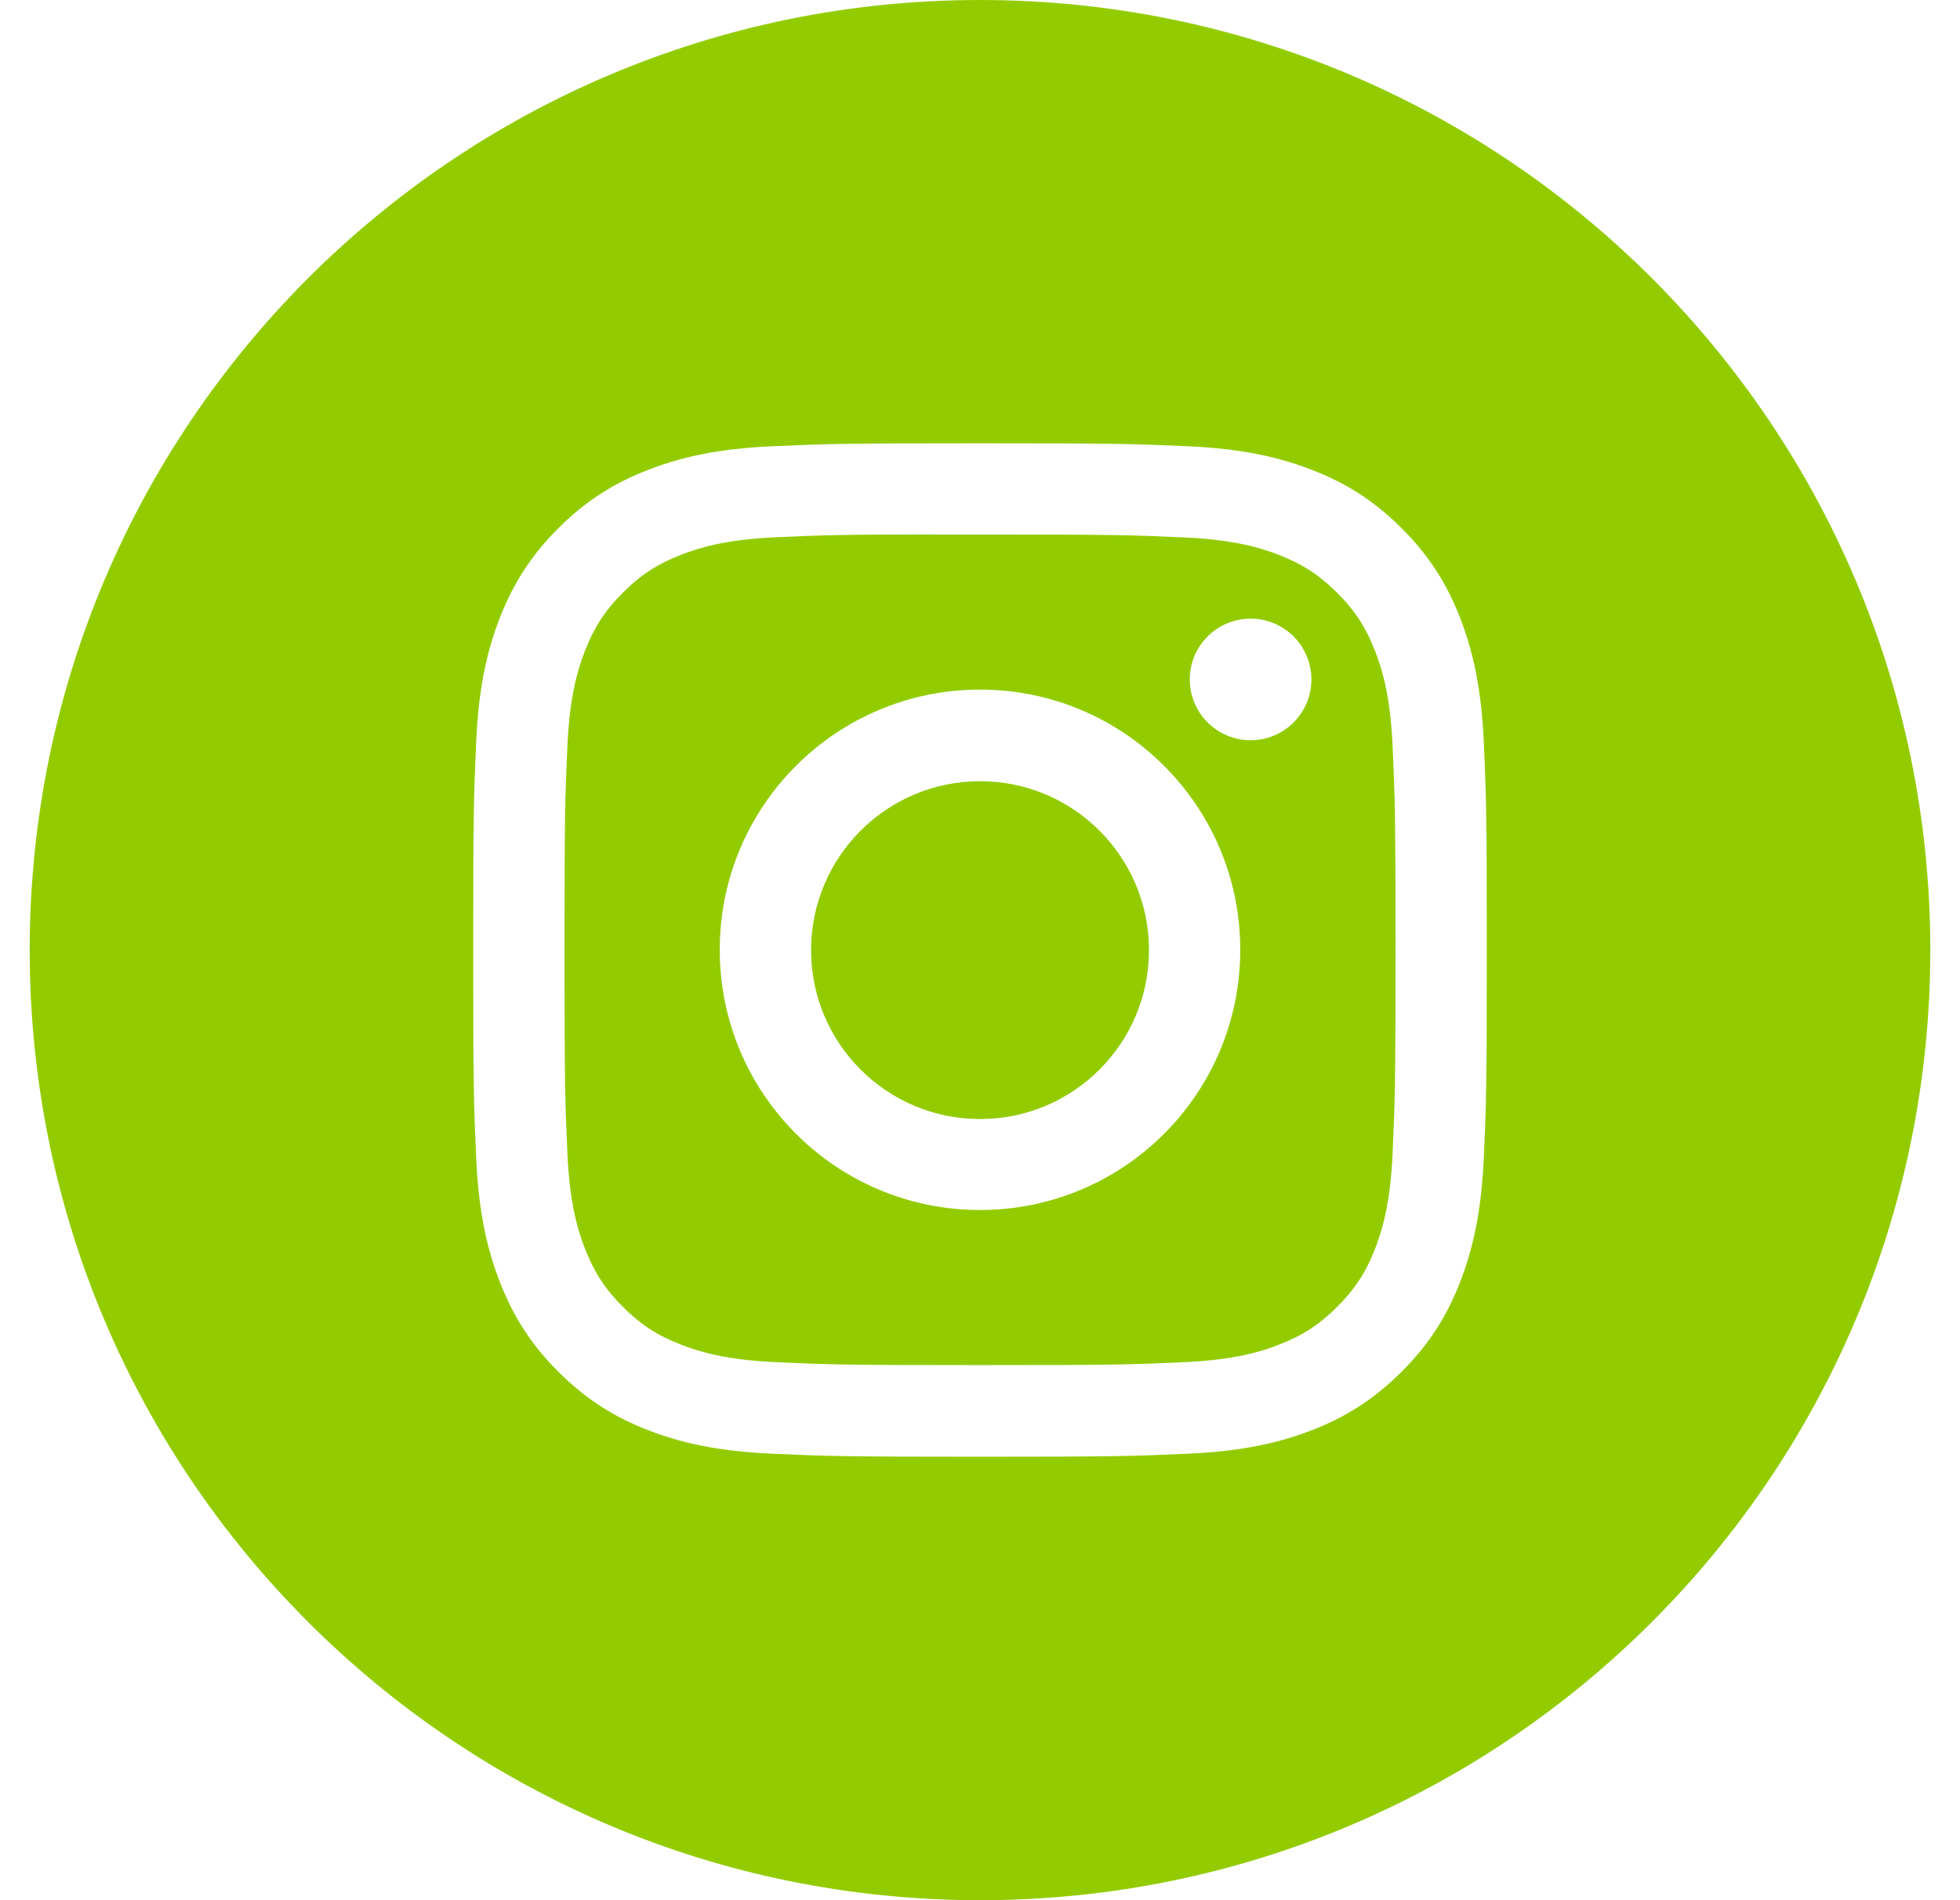
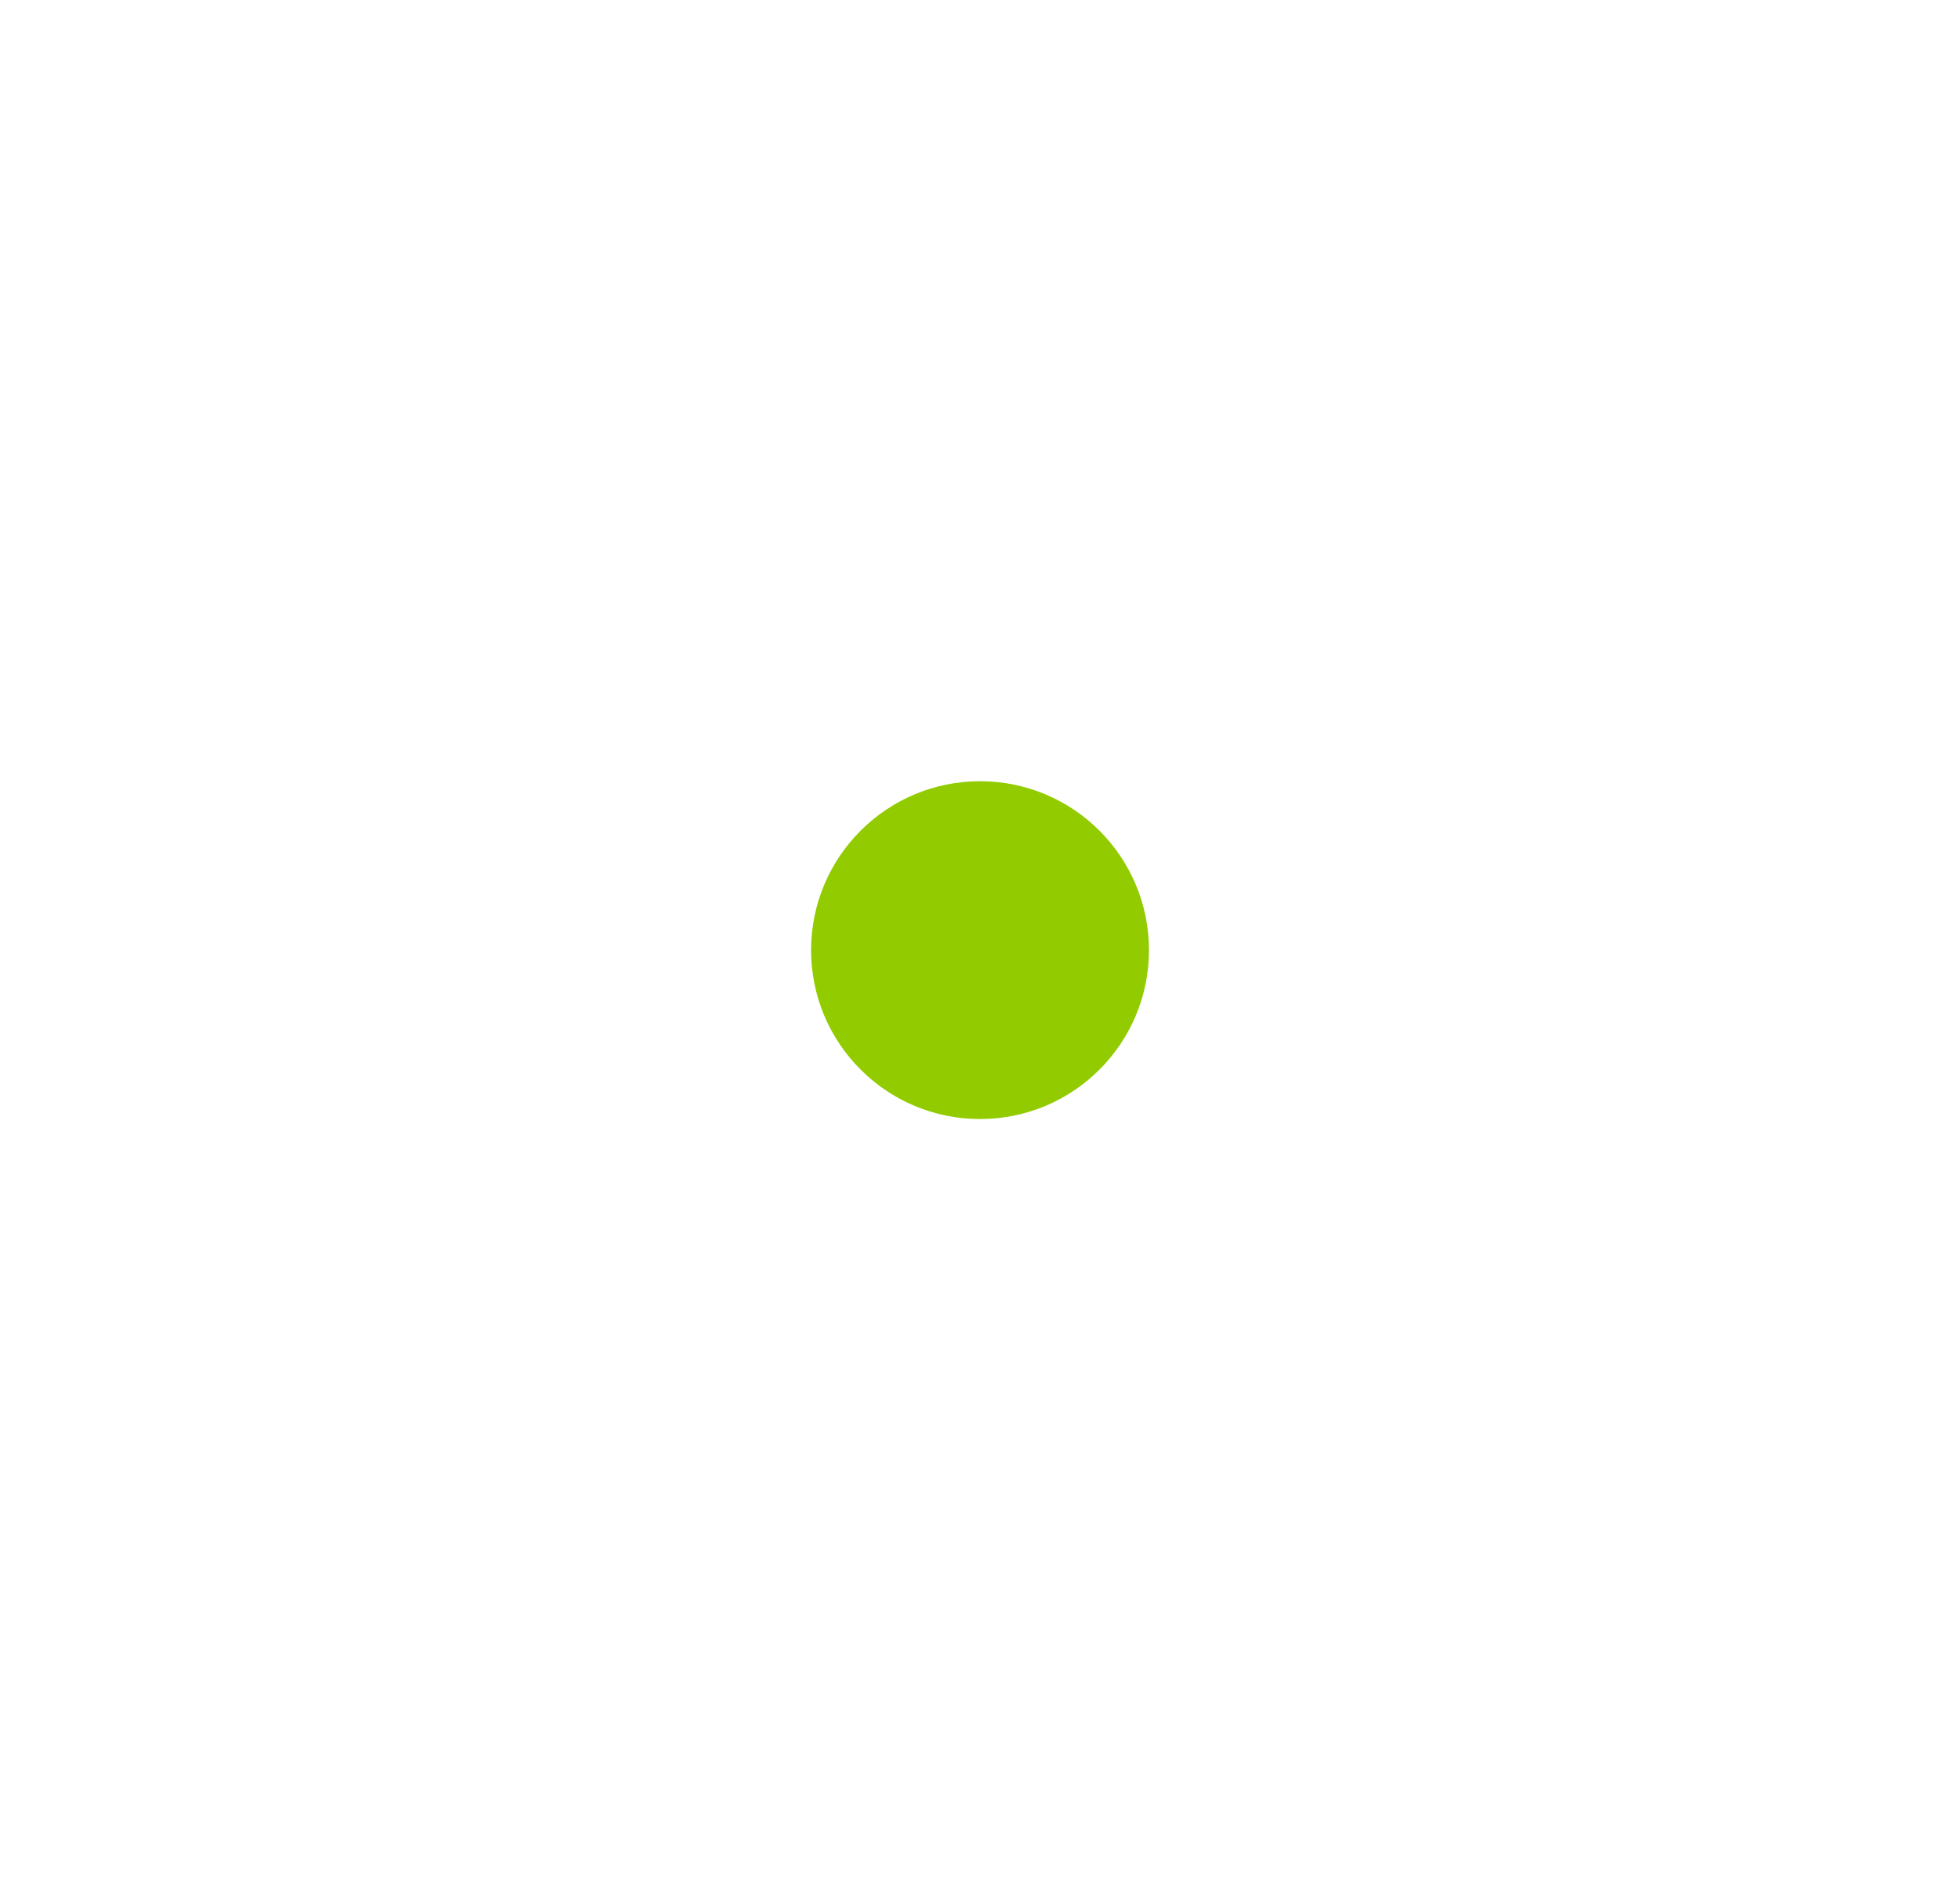
<svg xmlns="http://www.w3.org/2000/svg" width="33" height="32" viewBox="0 0 33 32" fill="none">
-   <path fill-rule="evenodd" clip-rule="evenodd" d="M16.5 0C7.663 0 0.5 7.163 0.5 16C0.5 24.837 7.663 32 16.5 32C25.337 32 32.5 24.837 32.5 16C32.5 7.163 25.337 0 16.5 0ZM12.982 7.516C13.892 7.475 14.183 7.465 16.501 7.465H16.498C18.816 7.465 19.106 7.475 20.016 7.516C20.925 7.558 21.545 7.702 22.089 7.913C22.651 8.131 23.126 8.422 23.6 8.897C24.075 9.371 24.367 9.847 24.585 10.409C24.795 10.951 24.939 11.571 24.982 12.48C25.023 13.39 25.033 13.681 25.033 15.998C25.033 18.316 25.023 18.606 24.982 19.516C24.939 20.424 24.795 21.044 24.585 21.587C24.367 22.148 24.075 22.625 23.6 23.099C23.126 23.573 22.651 23.866 22.09 24.084C21.547 24.295 20.926 24.439 20.018 24.48C19.107 24.522 18.817 24.532 16.5 24.532C14.182 24.532 13.892 24.522 12.982 24.48C12.073 24.439 11.453 24.295 10.91 24.084C10.349 23.866 9.873 23.573 9.399 23.099C8.924 22.625 8.633 22.148 8.415 21.587C8.204 21.044 8.06 20.424 8.018 19.516C7.977 18.606 7.967 18.316 7.967 15.998C7.967 13.681 7.977 13.39 8.018 12.479C8.059 11.571 8.203 10.951 8.414 10.408C8.633 9.847 8.925 9.371 9.399 8.897C9.874 8.422 10.35 8.131 10.911 7.913C11.454 7.702 12.074 7.558 12.982 7.516Z" fill="#92CC00" />
-   <path fill-rule="evenodd" clip-rule="evenodd" d="M15.735 9.002C15.884 9.002 16.044 9.002 16.216 9.002L16.501 9.002C18.779 9.002 19.049 9.01 19.949 9.051C20.781 9.089 21.233 9.228 21.533 9.345C21.932 9.5 22.215 9.685 22.514 9.983C22.813 10.282 22.997 10.566 23.153 10.965C23.269 11.265 23.409 11.717 23.446 12.549C23.487 13.448 23.496 13.718 23.496 15.996C23.496 18.273 23.487 18.543 23.446 19.443C23.408 20.275 23.269 20.727 23.153 21.027C22.998 21.425 22.813 21.709 22.514 22.007C22.215 22.306 21.932 22.491 21.533 22.645C21.233 22.763 20.781 22.901 19.949 22.939C19.049 22.98 18.779 22.989 16.501 22.989C14.222 22.989 13.952 22.98 13.053 22.939C12.22 22.901 11.769 22.762 11.468 22.645C11.07 22.491 10.785 22.306 10.487 22.007C10.188 21.708 10.003 21.425 9.848 21.026C9.731 20.726 9.592 20.274 9.554 19.442C9.513 18.543 9.505 18.272 9.505 15.994C9.505 13.715 9.513 13.446 9.554 12.546C9.592 11.714 9.731 11.263 9.848 10.962C10.003 10.564 10.188 10.28 10.487 9.981C10.785 9.682 11.07 9.497 11.468 9.342C11.769 9.225 12.22 9.086 13.053 9.048C13.84 9.012 14.145 9.002 15.735 9V9.002ZM21.056 10.418C20.491 10.418 20.032 10.877 20.032 11.442C20.032 12.007 20.491 12.466 21.056 12.466C21.621 12.466 22.08 12.007 22.08 11.442C22.08 10.877 21.621 10.418 21.056 10.418V10.418ZM12.118 15.995C12.118 13.575 14.081 11.613 16.501 11.613C18.921 11.613 20.882 13.575 20.882 15.995C20.882 18.416 18.921 20.377 16.501 20.377C14.081 20.377 12.118 18.416 12.118 15.995Z" fill="#92CC00" />
  <path d="M16.501 13.156C18.072 13.156 19.345 14.43 19.345 16.001C19.345 17.572 18.072 18.845 16.501 18.845C14.93 18.845 13.656 17.572 13.656 16.001C13.656 14.43 14.93 13.156 16.501 13.156V13.156Z" fill="#92CC00" />
</svg>